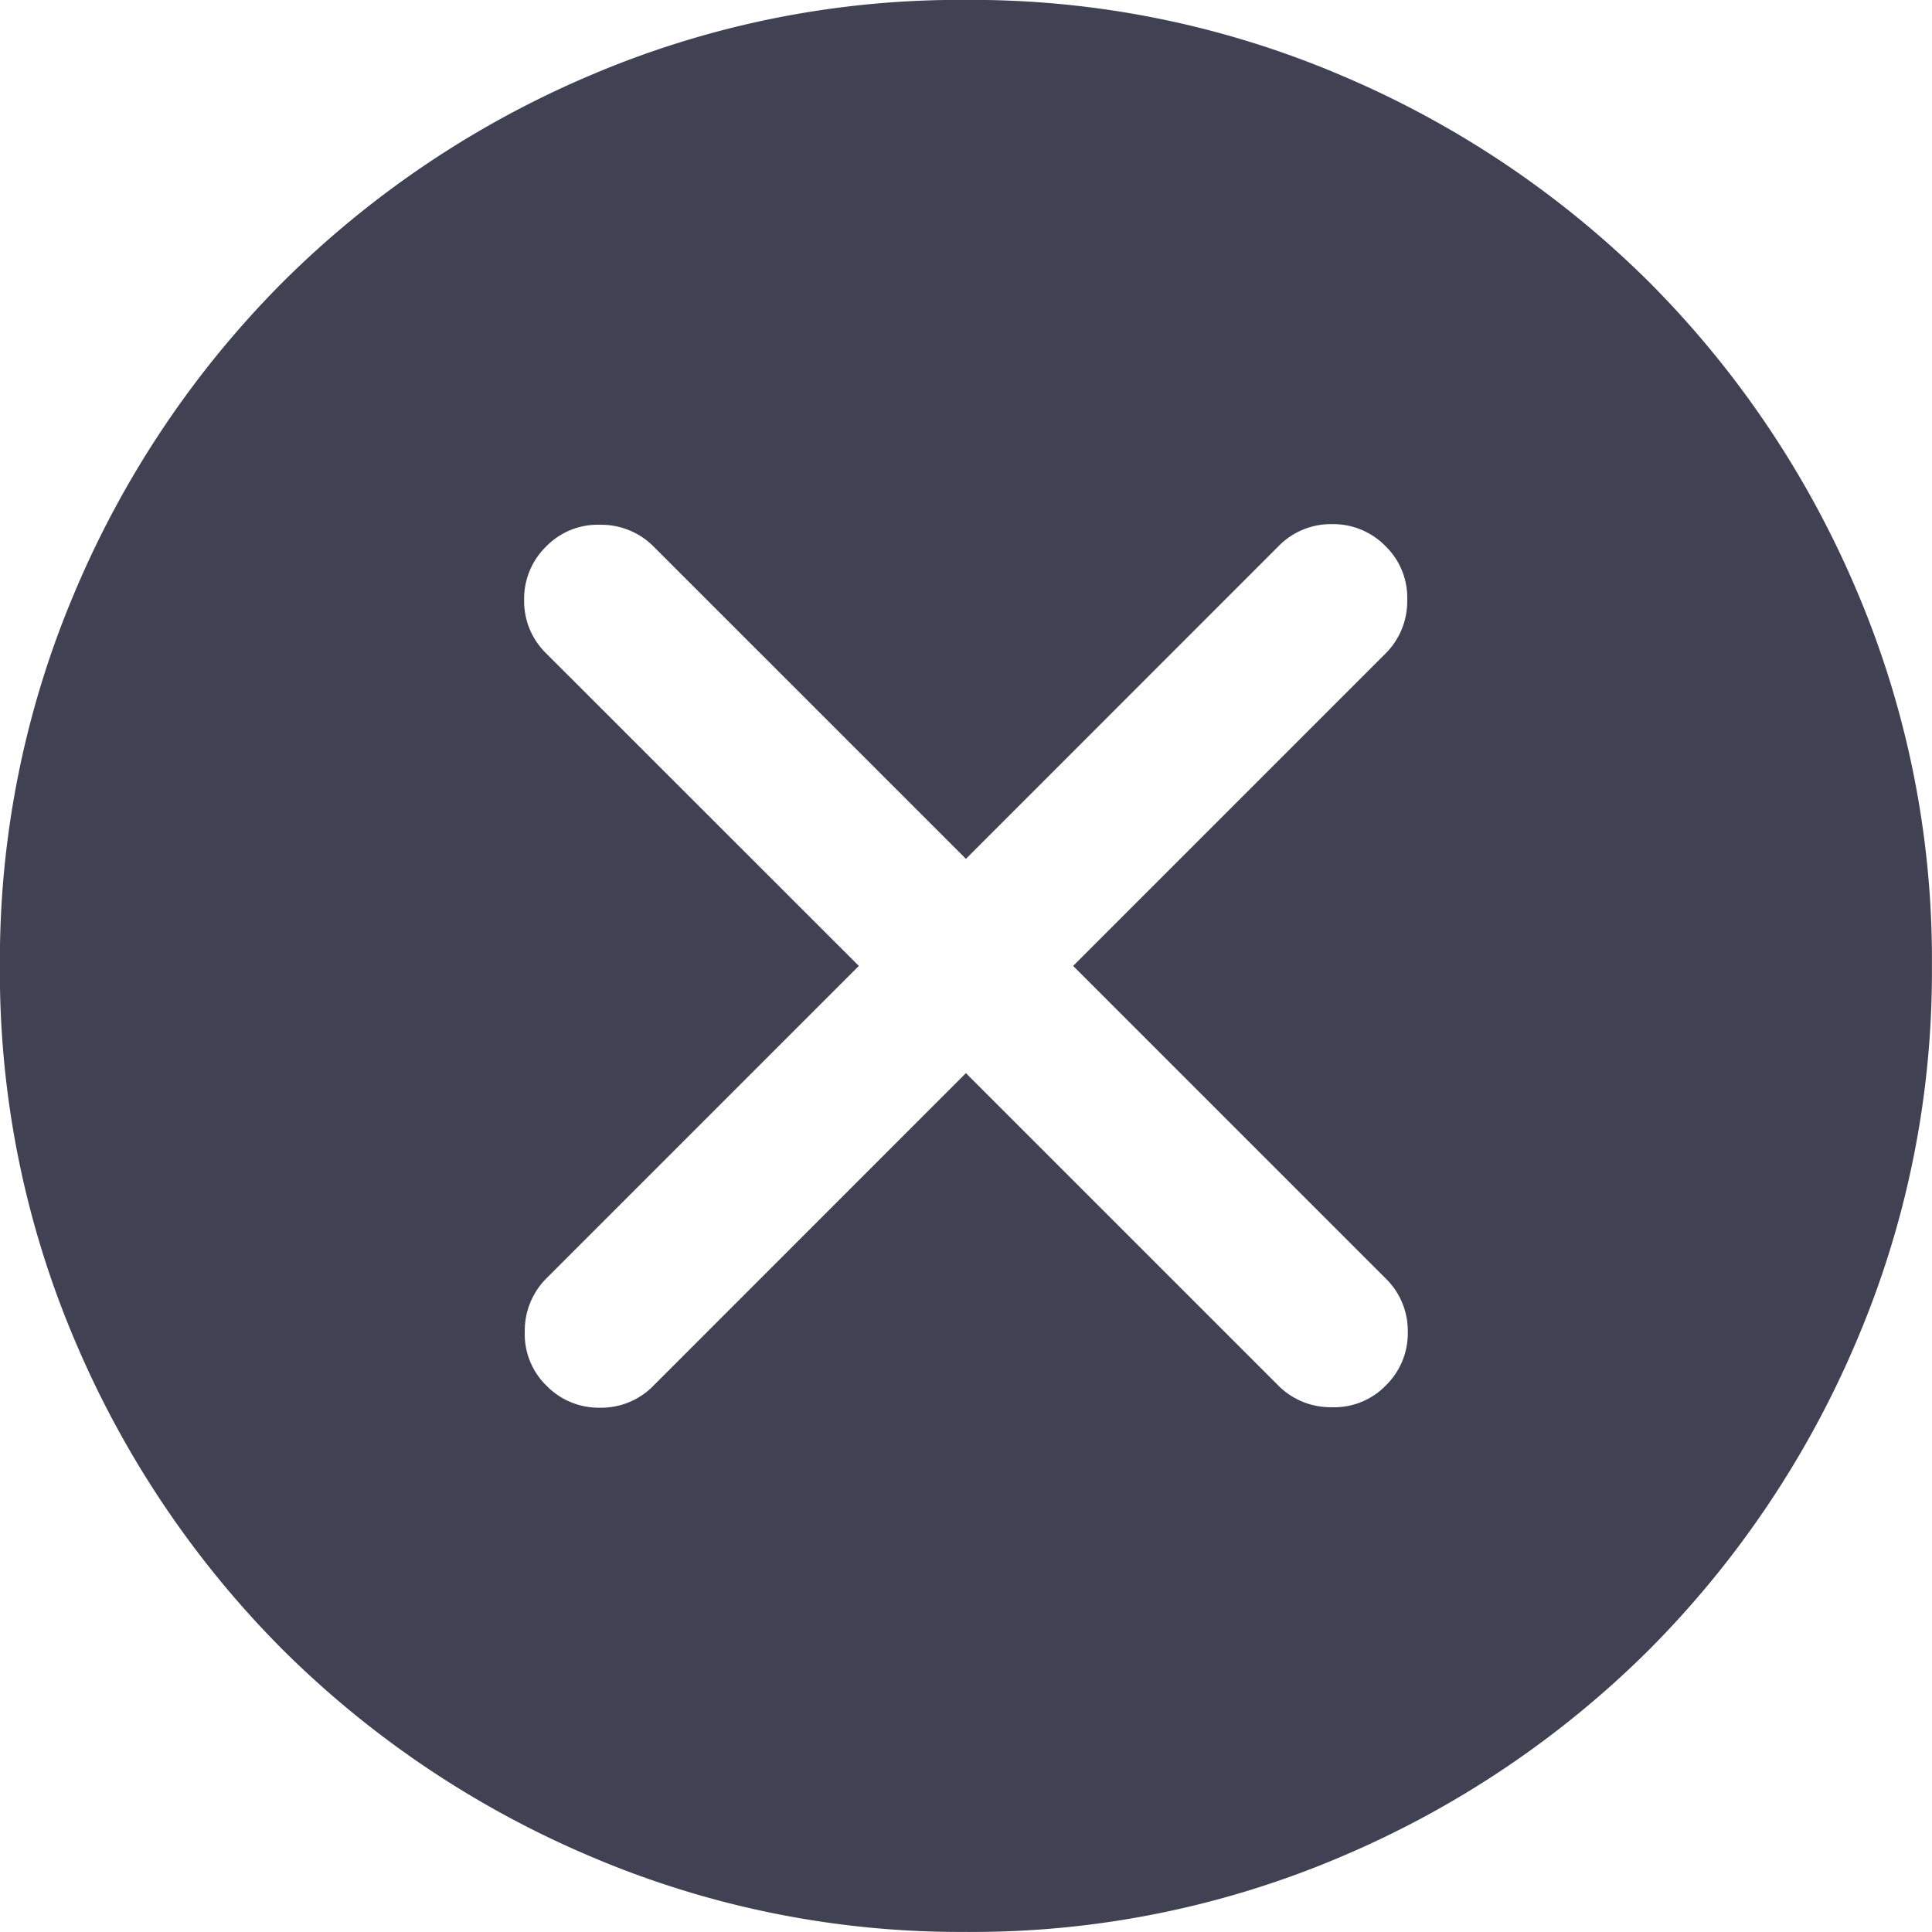
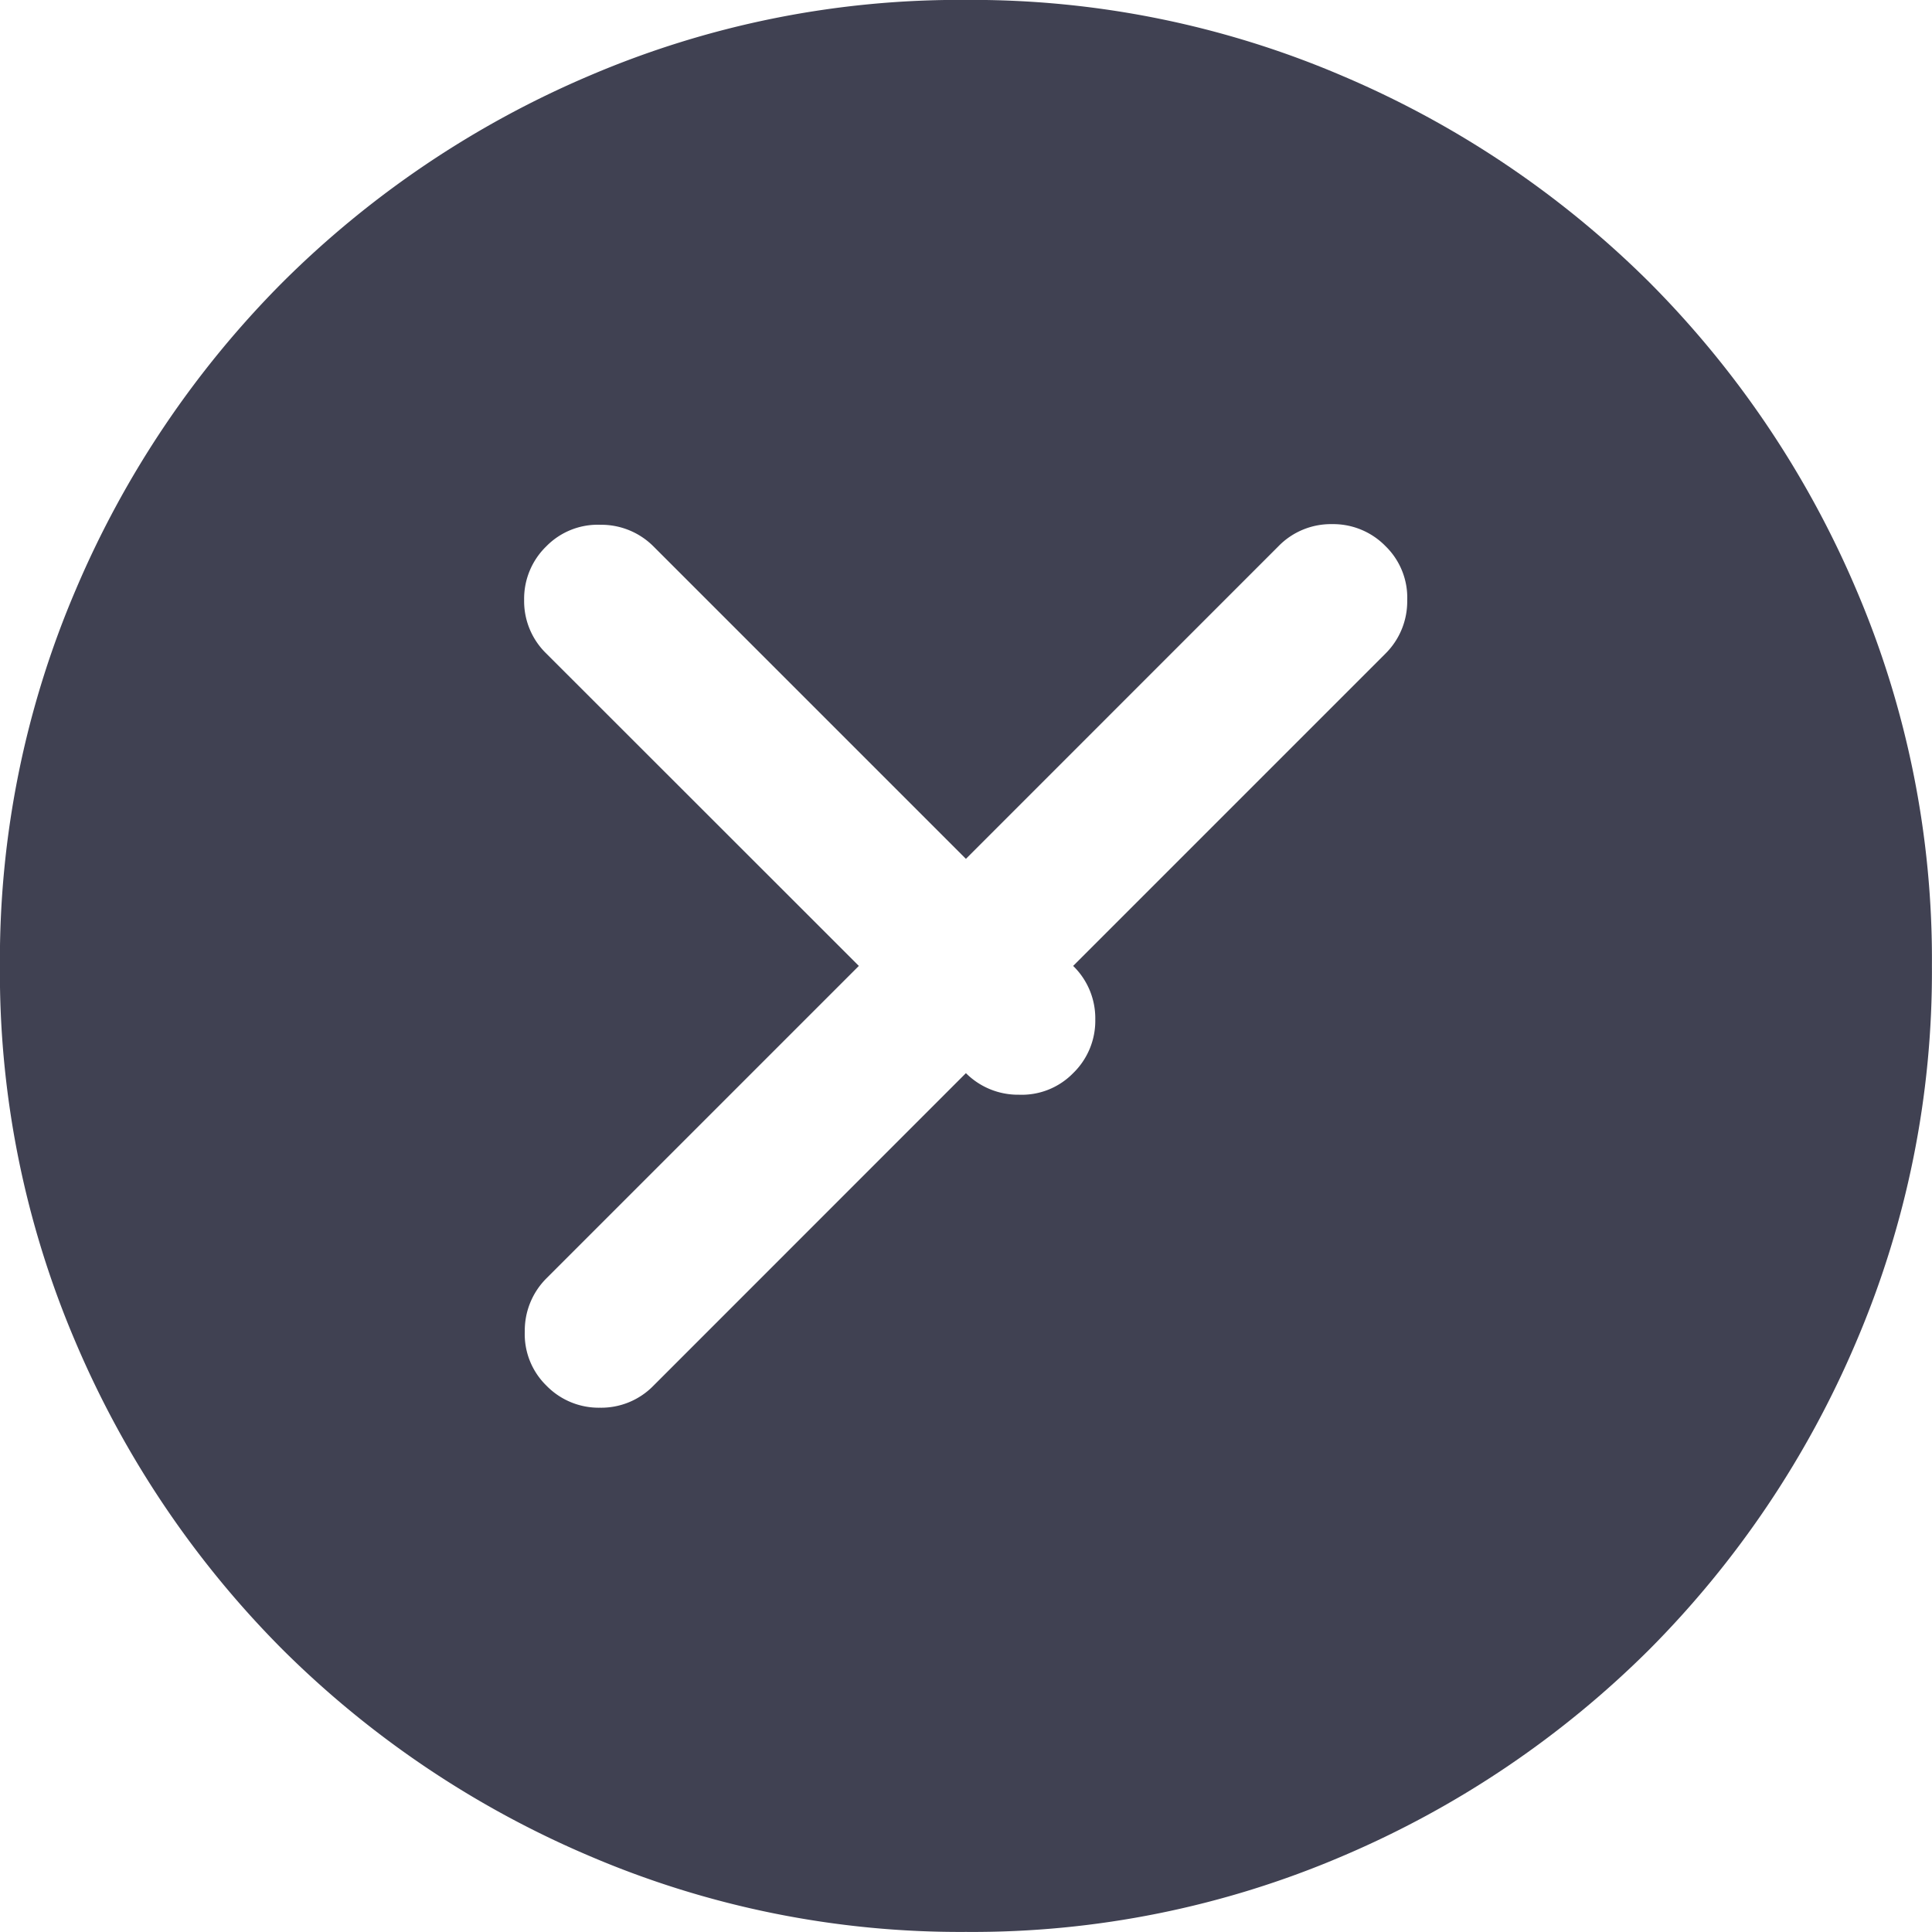
<svg xmlns="http://www.w3.org/2000/svg" width="24" height="24" viewBox="0 0 24 24">
  <g id="Vector" transform="translate(-5 -5.435)">
-     <rect id="back_" data-name="back " width="24" height="24" transform="translate(5 5.435)" fill="none" />
-     <path id="cancel_FILL1_wght300_GRAD0_opsz24" d="M112-846.668l3.882,3.882a.915.915,0,0,0,.66.268.892.892,0,0,0,.672-.268.906.906,0,0,0,.275-.666.907.907,0,0,0-.275-.666L113.332-848l3.882-3.882a.914.914,0,0,0,.268-.659.893.893,0,0,0-.268-.672.908.908,0,0,0-.666-.275.908.908,0,0,0-.666.275L112-849.33l-3.882-3.882a.915.915,0,0,0-.659-.268.894.894,0,0,0-.672.268.907.907,0,0,0-.275.666.906.906,0,0,0,.275.665L110.67-848l-3.882,3.882a.916.916,0,0,0-.268.659.893.893,0,0,0,.268.672.906.906,0,0,0,.666.275.906.906,0,0,0,.666-.275ZM112-836a11.691,11.691,0,0,1-4.68-.945,12.119,12.119,0,0,1-3.811-2.565,12.115,12.115,0,0,1-2.566-3.809A11.677,11.677,0,0,1,100-848a11.691,11.691,0,0,1,.945-4.68,12.119,12.119,0,0,1,2.565-3.811,12.111,12.111,0,0,1,3.809-2.566A11.68,11.68,0,0,1,112-860a11.689,11.689,0,0,1,4.68.945,12.124,12.124,0,0,1,3.811,2.564,12.115,12.115,0,0,1,2.566,3.809A11.679,11.679,0,0,1,124-848a11.688,11.688,0,0,1-.945,4.68,12.12,12.12,0,0,1-2.565,3.811,12.111,12.111,0,0,1-3.809,2.566A11.678,11.678,0,0,1,112-836Z" transform="translate(-95.001 865.434)" fill="#404152" />
+     <path id="cancel_FILL1_wght300_GRAD0_opsz24" d="M112-846.668a.915.915,0,0,0,.66.268.892.892,0,0,0,.672-.268.906.906,0,0,0,.275-.666.907.907,0,0,0-.275-.666L113.332-848l3.882-3.882a.914.914,0,0,0,.268-.659.893.893,0,0,0-.268-.672.908.908,0,0,0-.666-.275.908.908,0,0,0-.666.275L112-849.33l-3.882-3.882a.915.915,0,0,0-.659-.268.894.894,0,0,0-.672.268.907.907,0,0,0-.275.666.906.906,0,0,0,.275.665L110.67-848l-3.882,3.882a.916.916,0,0,0-.268.659.893.893,0,0,0,.268.672.906.906,0,0,0,.666.275.906.906,0,0,0,.666-.275ZM112-836a11.691,11.691,0,0,1-4.68-.945,12.119,12.119,0,0,1-3.811-2.565,12.115,12.115,0,0,1-2.566-3.809A11.677,11.677,0,0,1,100-848a11.691,11.691,0,0,1,.945-4.68,12.119,12.119,0,0,1,2.565-3.811,12.111,12.111,0,0,1,3.809-2.566A11.68,11.68,0,0,1,112-860a11.689,11.689,0,0,1,4.68.945,12.124,12.124,0,0,1,3.811,2.564,12.115,12.115,0,0,1,2.566,3.809A11.679,11.679,0,0,1,124-848a11.688,11.688,0,0,1-.945,4.68,12.12,12.12,0,0,1-2.565,3.811,12.111,12.111,0,0,1-3.809,2.566A11.678,11.678,0,0,1,112-836Z" transform="translate(-95.001 865.434)" fill="#404152" />
  </g>
</svg>